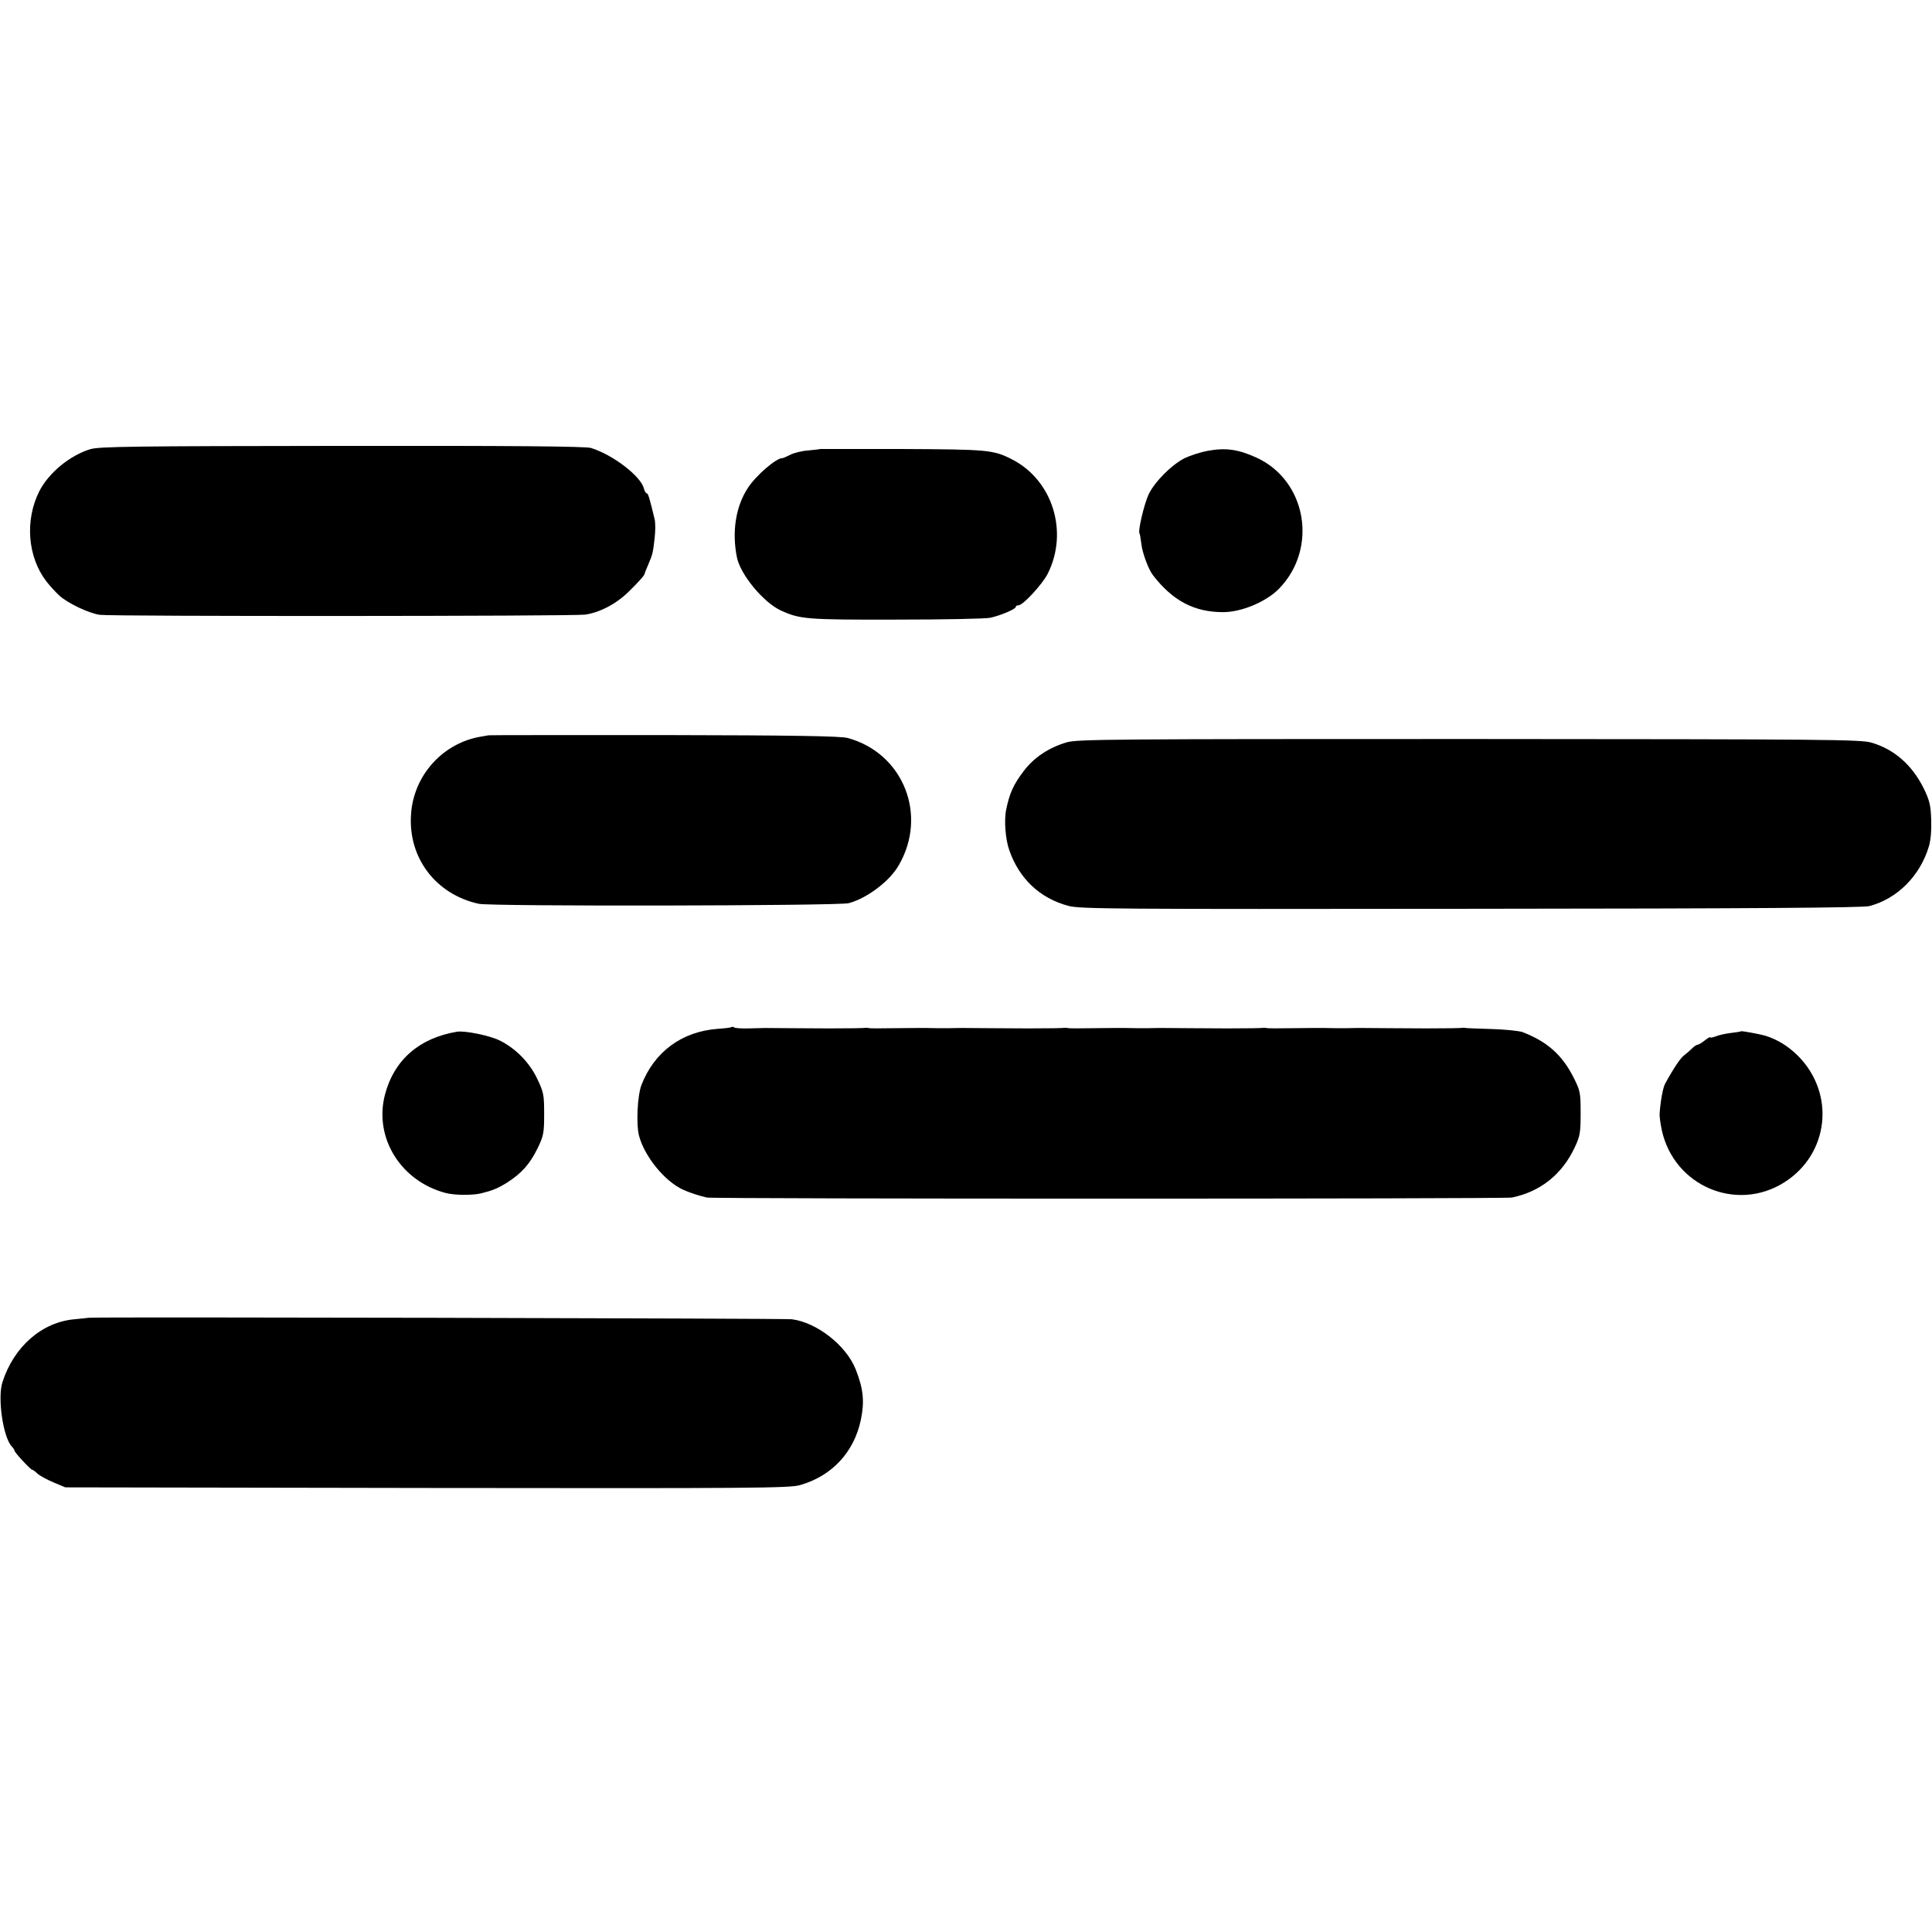
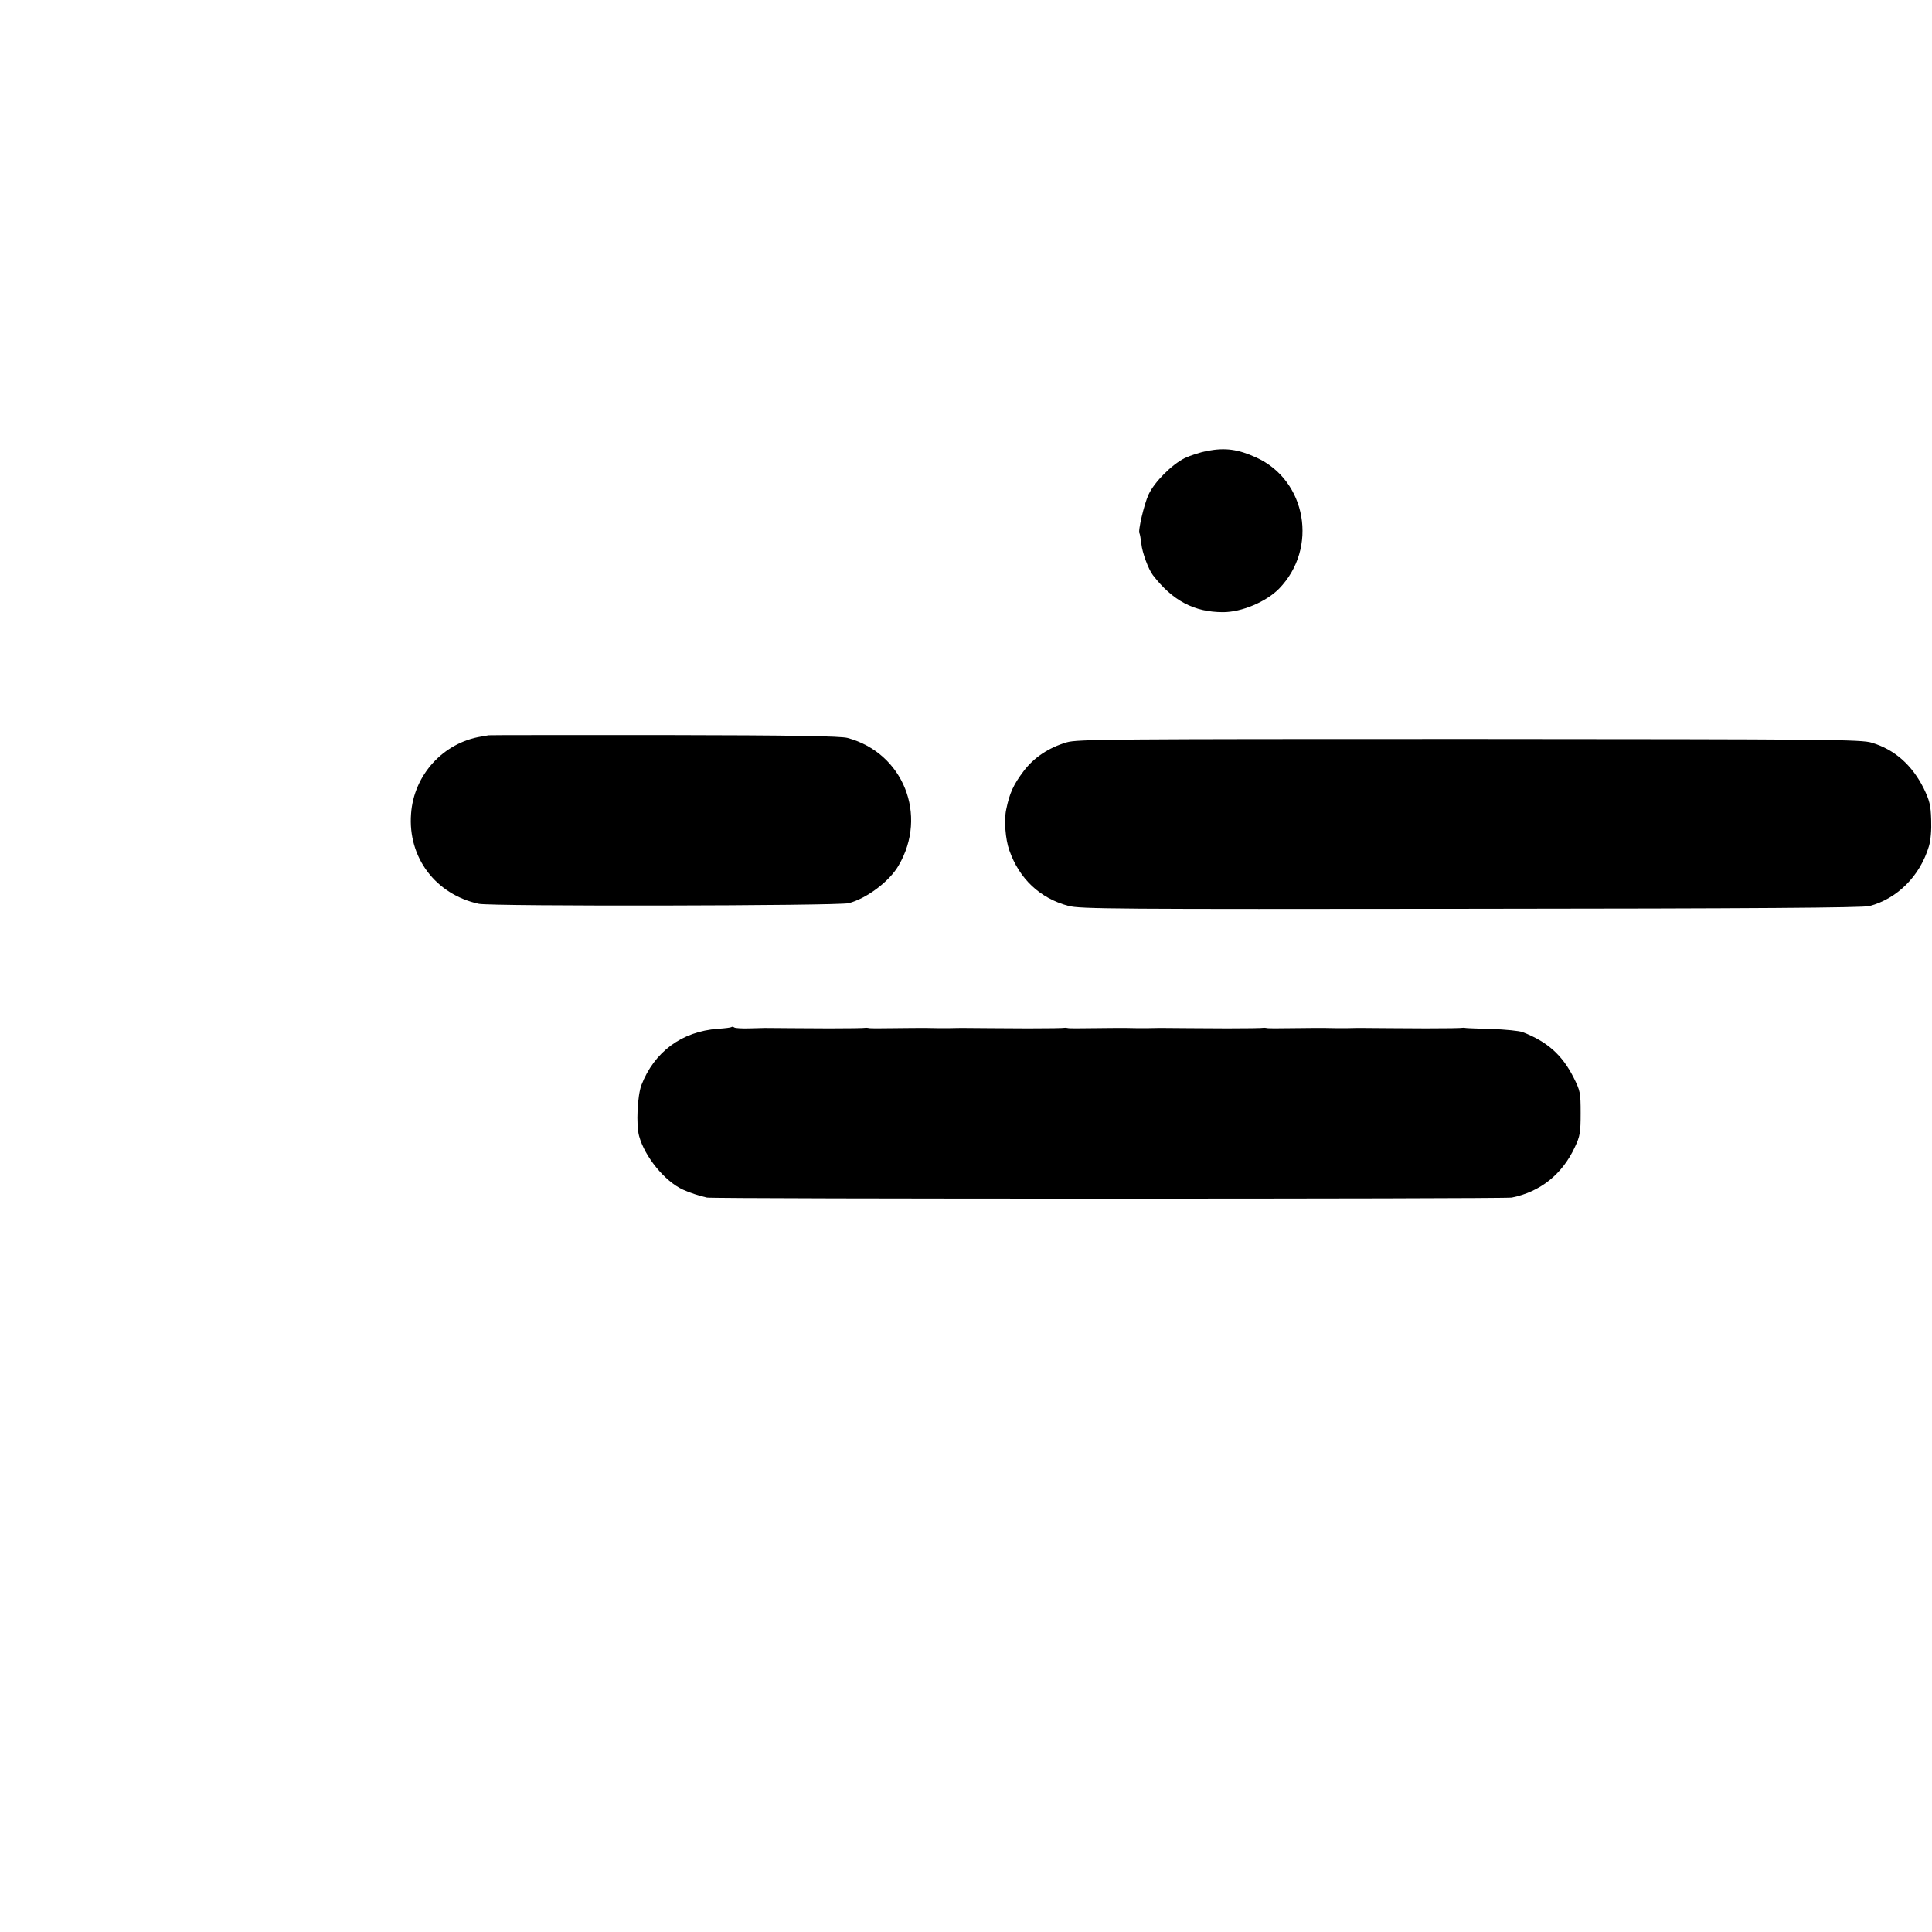
<svg xmlns="http://www.w3.org/2000/svg" version="1.0" width="932pt" height="932pt" viewBox="0 0 932 932" preserveAspectRatio="xMidYMid meet">
  <g transform="translate(0,932) scale(0.1,-0.1)" fill="#000000" stroke="none">
-     <path d="M435 7153 c-98 -30 -200 -114 -245 -202 -71 -140 -57 -318 34 -436 17 -22 45 -52 61 -67 41 -38 145 -87 197 -94 64 -8 2277 -7 2340 1 72 10 153 53 213 113 51 50 75 78 75 85 0 3 8 22 17 43 21 49 23 56 31 129 4 33 4 74 0 90 -24 100 -31 125 -38 125 -4 0 -11 11 -14 24 -15 59 -149 162 -255 195 -23 8 -395 11 -1200 10 -1013 -1 -1173 -3 -1216 -16z" />
-     <path d="M3957 7154 c-1 -1 -27 -4 -58 -7 -31 -2 -70 -12 -87 -21 -18 -9 -34 -16 -37 -16 -29 2 -129 -84 -168 -145 -58 -89 -77 -211 -52 -334 17 -83 127 -216 210 -255 93 -43 122 -46 555 -45 232 0 434 4 458 9 52 12 122 42 122 52 0 5 6 8 13 8 22 0 115 101 141 152 102 202 24 453 -174 553 -89 45 -115 47 -528 49 -217 0 -394 0 -395 0z" />
    <path d="M5825 7145 c-33 -6 -82 -22 -110 -35 -63 -32 -145 -114 -174 -175 -22 -47 -53 -180 -44 -188 2 -3 6 -26 9 -51 4 -41 34 -123 56 -151 95 -123 199 -178 338 -178 90 0 208 50 270 113 190 195 133 523 -110 633 -88 40 -149 48 -235 32z" />
    <path d="M2357 5773 c-1 0 -16 -3 -34 -6 -184 -29 -327 -185 -340 -373 -16 -211 119 -389 327 -434 62 -13 1732 -10 1784 3 87 23 197 105 241 182 142 242 23 542 -246 615 -33 9 -259 13 -887 14 -464 0 -844 0 -845 -1z" />
    <path d="M5146 5739 c-88 -26 -159 -74 -208 -139 -49 -65 -68 -106 -84 -185 -11 -51 -4 -144 15 -197 48 -137 147 -231 285 -268 56 -15 220 -16 1941 -14 1371 1 1892 5 1923 13 135 36 244 145 287 288 9 30 13 79 11 130 -2 69 -8 92 -36 150 -56 112 -140 187 -250 220 -50 16 -211 17 -1941 18 -1728 0 -1892 -1 -1943 -16z" />
    <path d="M3528 4365 c-2 -2 -31 -6 -65 -8 -174 -13 -307 -111 -369 -272 -19 -51 -26 -190 -11 -245 27 -100 124 -219 212 -259 33 -15 76 -29 115 -38 33 -7 3846 -7 3883 0 138 28 243 112 304 243 25 53 28 70 28 164 0 100 -2 108 -34 172 -55 109 -127 173 -246 219 -16 6 -84 13 -150 15 -66 2 -122 4 -125 5 -3 1 -8 1 -11 1 -13 -2 -78 -3 -179 -3 -99 1 -277 1 -310 2 -8 0 -42 0 -75 -1 -33 0 -80 0 -105 1 -25 0 -94 0 -155 -1 -60 -1 -114 -1 -120 0 -5 1 -13 2 -16 2 -13 -2 -78 -3 -179 -3 -99 1 -277 1 -310 2 -8 0 -42 0 -75 -1 -33 0 -80 0 -105 1 -25 0 -94 0 -155 -1 -60 -1 -114 -1 -120 0 -5 1 -13 2 -16 2 -13 -2 -78 -3 -179 -3 -99 1 -277 1 -310 2 -8 0 -42 0 -75 -1 -33 0 -80 0 -105 1 -25 0 -94 0 -155 -1 -60 -1 -114 -1 -120 0 -5 1 -13 2 -16 2 -13 -2 -78 -3 -179 -3 -99 1 -277 1 -310 2 -8 0 -43 -1 -76 -2 -34 -1 -66 1 -71 4 -6 4 -12 5 -15 2z" />
-     <path d="M2205 4343 c-182 -30 -304 -136 -348 -304 -54 -207 76 -417 293 -474 42 -11 126 -12 170 -2 56 14 81 24 126 52 70 45 109 88 147 165 29 60 32 73 32 165 0 93 -2 105 -33 170 -37 79 -104 147 -180 185 -47 24 -169 49 -207 43z" />
-     <path d="M8398 4345 c-2 -2 -23 -5 -48 -8 -25 -3 -57 -10 -72 -16 -16 -6 -28 -8 -28 -5 0 3 -12 -4 -26 -15 -15 -12 -31 -21 -35 -21 -5 0 -17 -8 -27 -18 -10 -10 -27 -25 -38 -33 -17 -12 -53 -66 -91 -136 -11 -19 -23 -85 -27 -146 -1 -12 4 -49 11 -81 60 -268 360 -395 590 -250 217 137 248 429 66 611 -47 47 -100 79 -158 97 -29 8 -114 24 -117 21z" />
-     <path d="M427 2963 c-1 0 -31 -4 -66 -7 -158 -13 -294 -132 -349 -303 -25 -76 3 -267 45 -311 7 -7 13 -17 13 -20 0 -9 78 -92 85 -92 3 0 15 -8 26 -19 11 -10 46 -29 77 -42 l57 -24 1745 -3 c1569 -2 1750 -1 1800 14 154 44 261 160 293 316 18 88 12 148 -25 242 -46 116 -188 227 -309 242 -38 4 -3388 12 -3392 7z" />
  </g>
</svg>